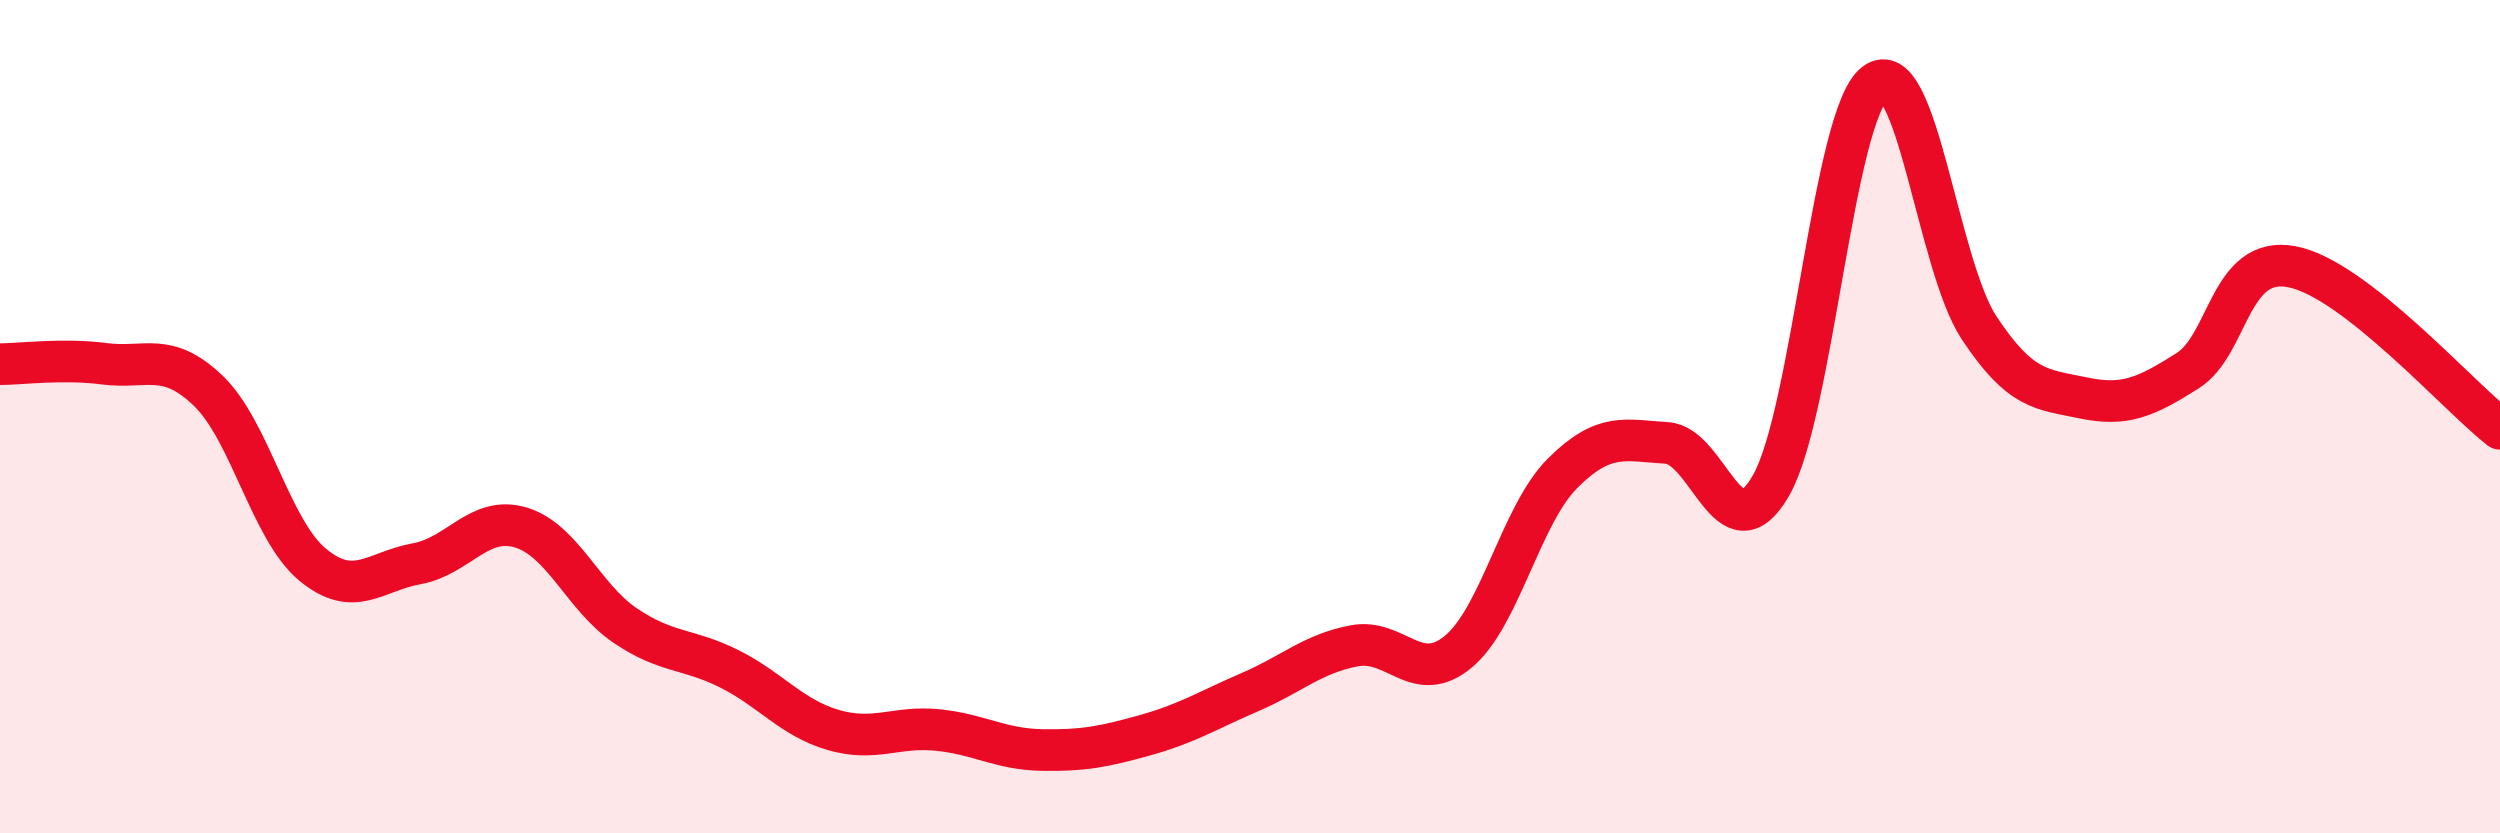
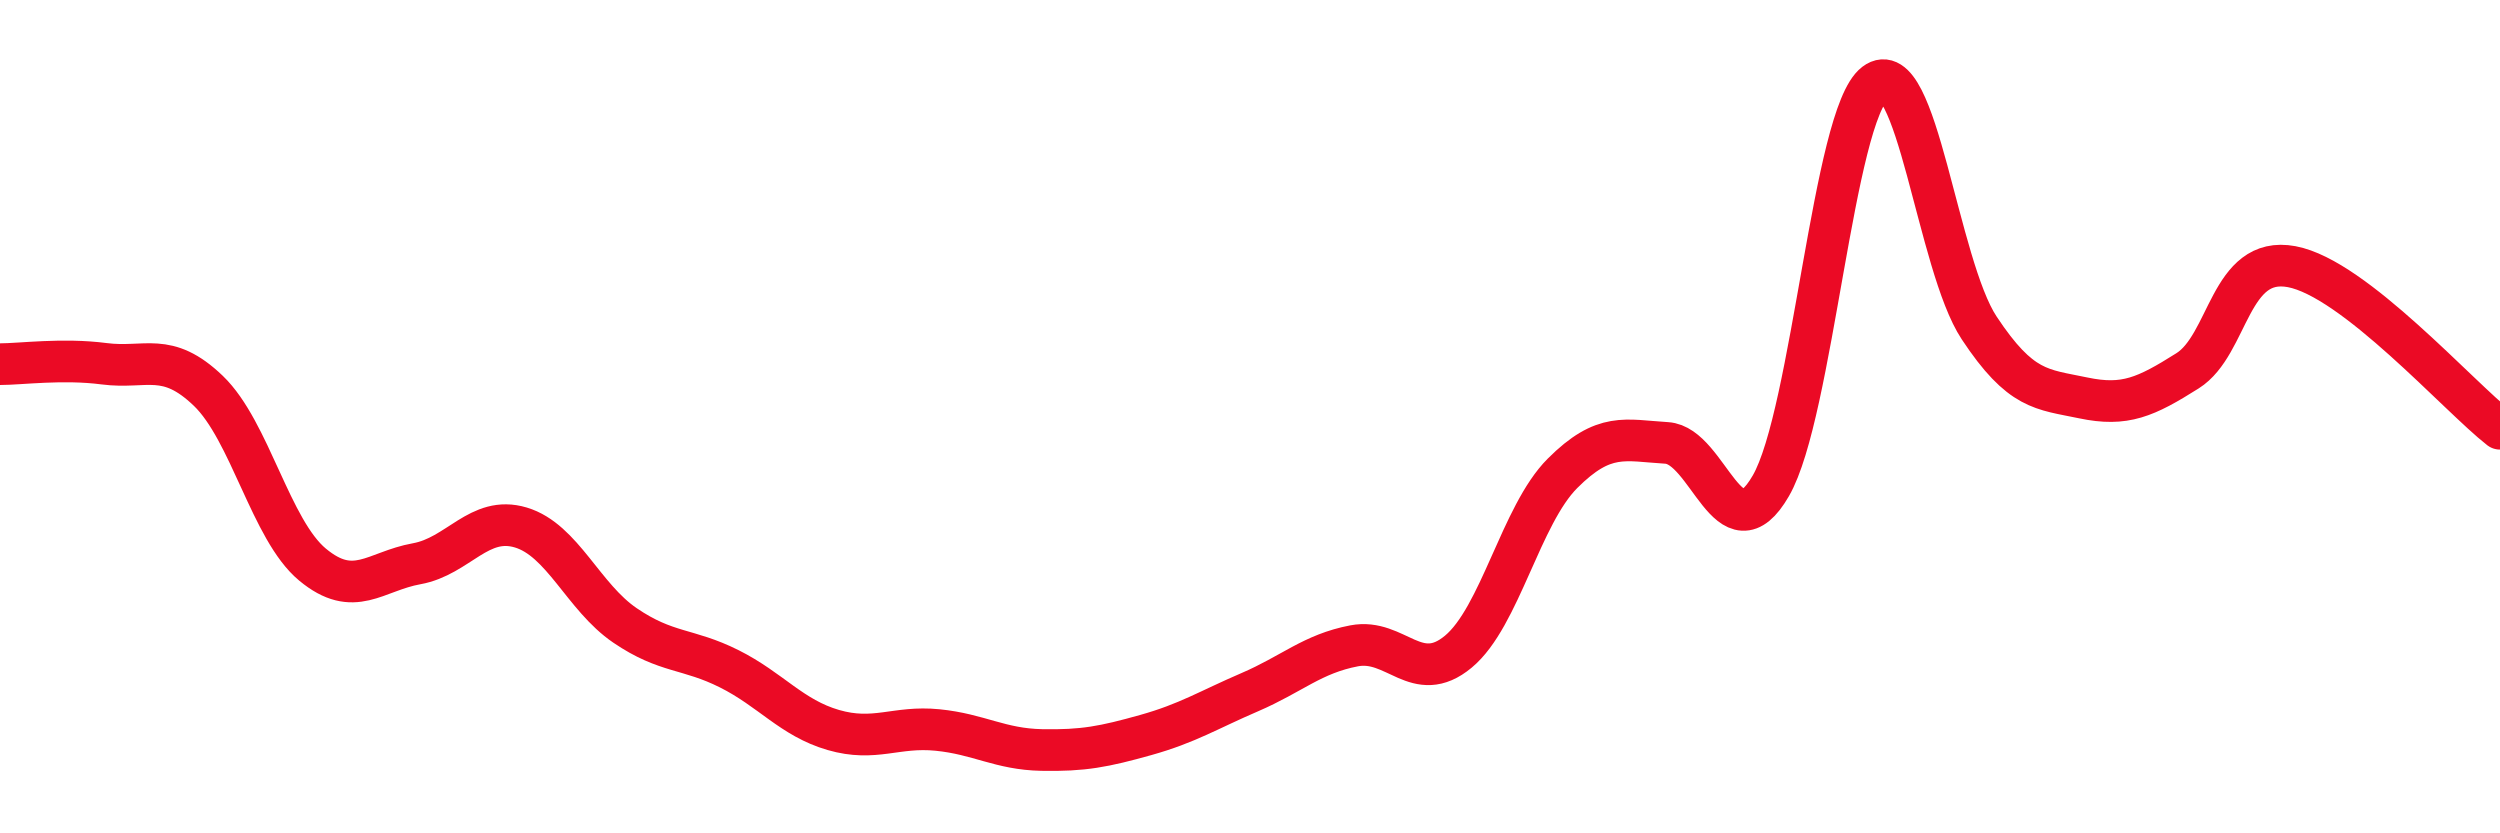
<svg xmlns="http://www.w3.org/2000/svg" width="60" height="20" viewBox="0 0 60 20">
-   <path d="M 0,8.74 C 0.5,8.74 1.5,8.6 2.5,8.73 C 3.5,8.86 4,8.42 5,9.38 C 6,10.34 6.5,12.72 7.5,13.55 C 8.5,14.38 9,13.71 10,13.53 C 11,13.35 11.5,12.36 12.5,12.66 C 13.5,12.96 14,14.33 15,15.01 C 16,15.69 16.5,15.55 17.5,16.05 C 18.5,16.55 19,17.23 20,17.52 C 21,17.81 21.5,17.42 22.5,17.52 C 23.5,17.62 24,17.98 25,18 C 26,18.02 26.5,17.92 27.5,17.64 C 28.5,17.36 29,17.04 30,16.61 C 31,16.18 31.5,15.69 32.5,15.5 C 33.5,15.31 34,16.47 35,15.64 C 36,14.81 36.5,12.36 37.5,11.36 C 38.5,10.36 39,10.57 40,10.63 C 41,10.69 41.5,13.39 42.5,11.66 C 43.5,9.93 44,2.76 45,2 C 46,1.24 46.5,6.36 47.5,7.87 C 48.5,9.38 49,9.34 50,9.55 C 51,9.76 51.5,9.53 52.5,8.9 C 53.5,8.27 53.5,6.12 55,6.4 C 56.5,6.68 59,9.51 60,10.29L60 20L0 20Z" fill="#EB0A25" opacity="0.1" stroke-linecap="round" stroke-linejoin="round" />
  <path d="M 0,8.74 C 0.5,8.74 1.5,8.6 2.5,8.73 C 3.5,8.86 4,8.42 5,9.38 C 6,10.34 6.5,12.72 7.5,13.55 C 8.5,14.38 9,13.71 10,13.53 C 11,13.35 11.5,12.36 12.5,12.66 C 13.5,12.96 14,14.33 15,15.01 C 16,15.69 16.5,15.55 17.5,16.05 C 18.5,16.55 19,17.23 20,17.52 C 21,17.81 21.5,17.42 22.5,17.52 C 23.5,17.62 24,17.98 25,18 C 26,18.02 26.5,17.92 27.5,17.64 C 28.5,17.36 29,17.04 30,16.61 C 31,16.18 31.5,15.69 32.5,15.5 C 33.5,15.31 34,16.47 35,15.64 C 36,14.81 36.5,12.36 37.5,11.36 C 38.5,10.36 39,10.57 40,10.63 C 41,10.69 41.5,13.39 42.5,11.66 C 43.5,9.93 44,2.76 45,2 C 46,1.24 46.5,6.36 47.5,7.87 C 48.5,9.38 49,9.34 50,9.55 C 51,9.76 51.5,9.53 52.5,8.9 C 53.5,8.27 53.5,6.12 55,6.4 C 56.5,6.68 59,9.51 60,10.29" stroke="#EB0A25" stroke-width="1" fill="none" stroke-linecap="round" stroke-linejoin="round" />
</svg>